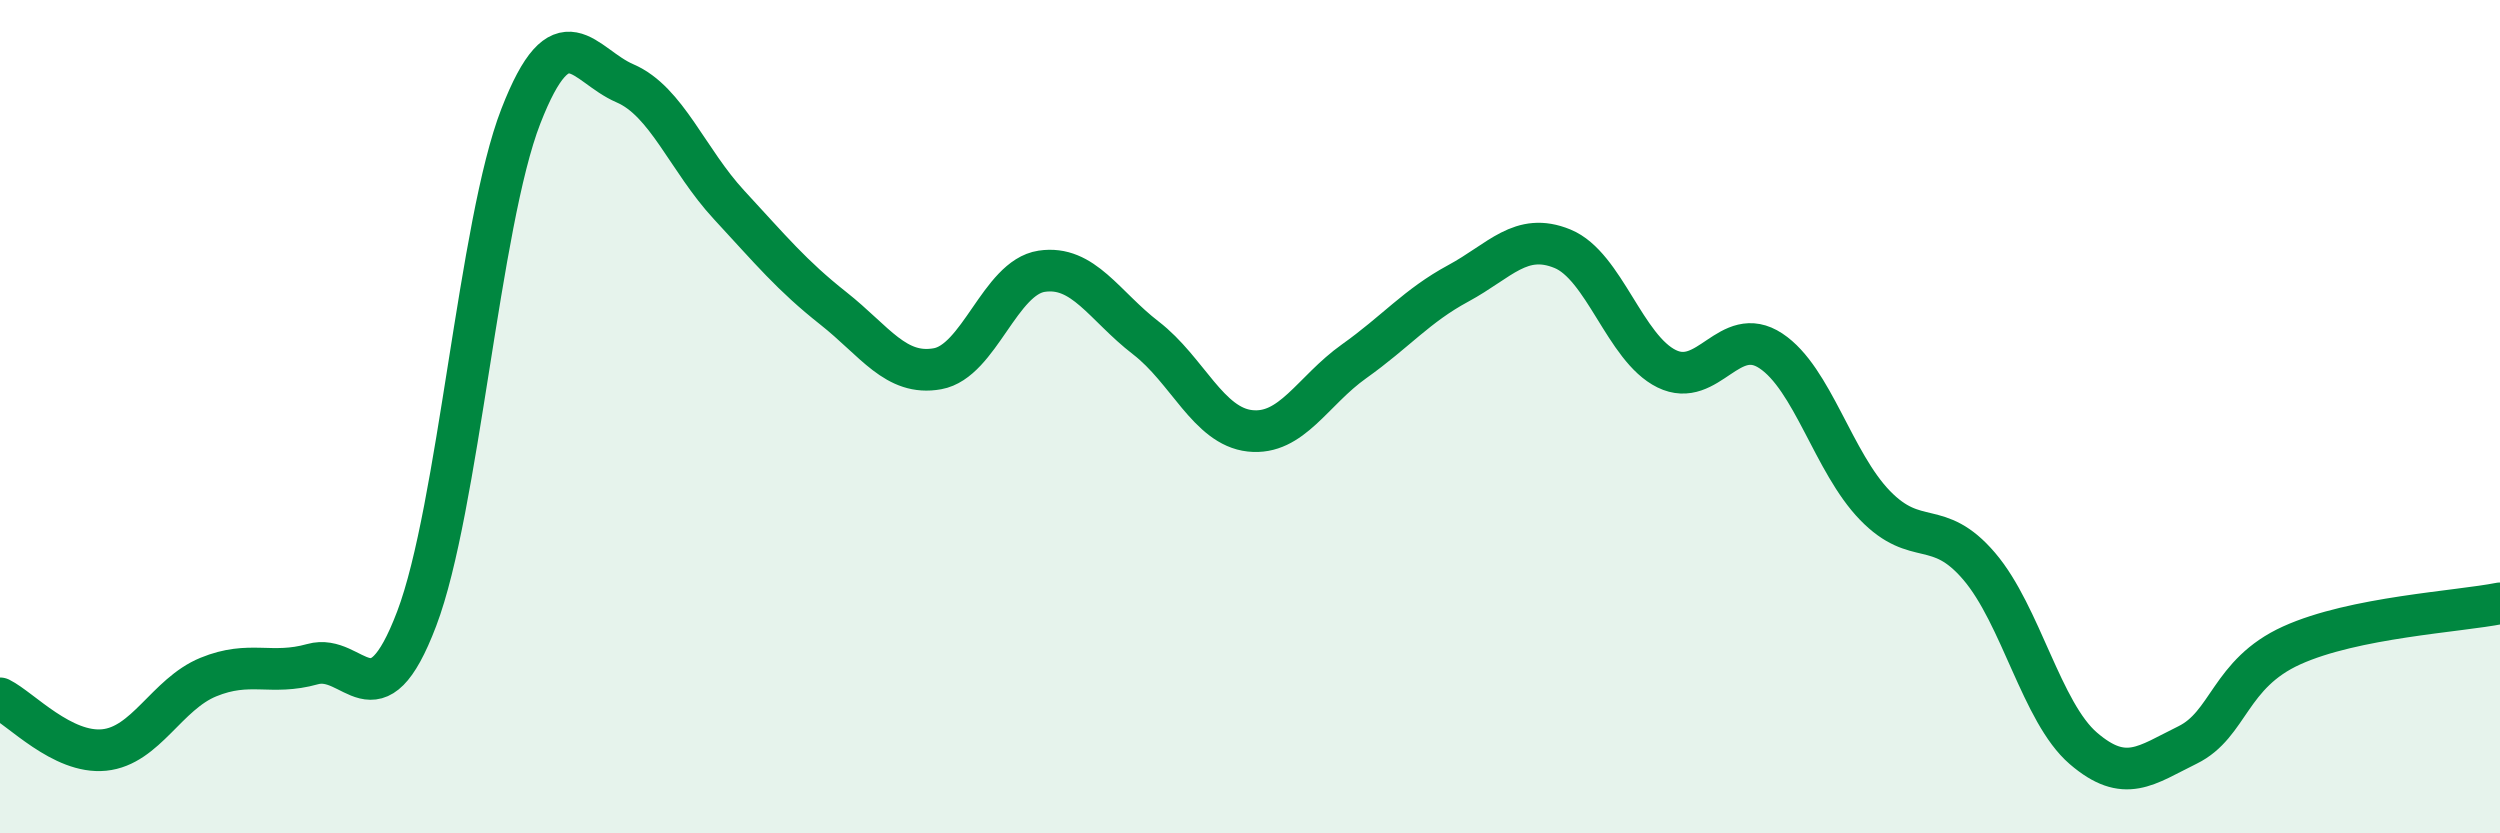
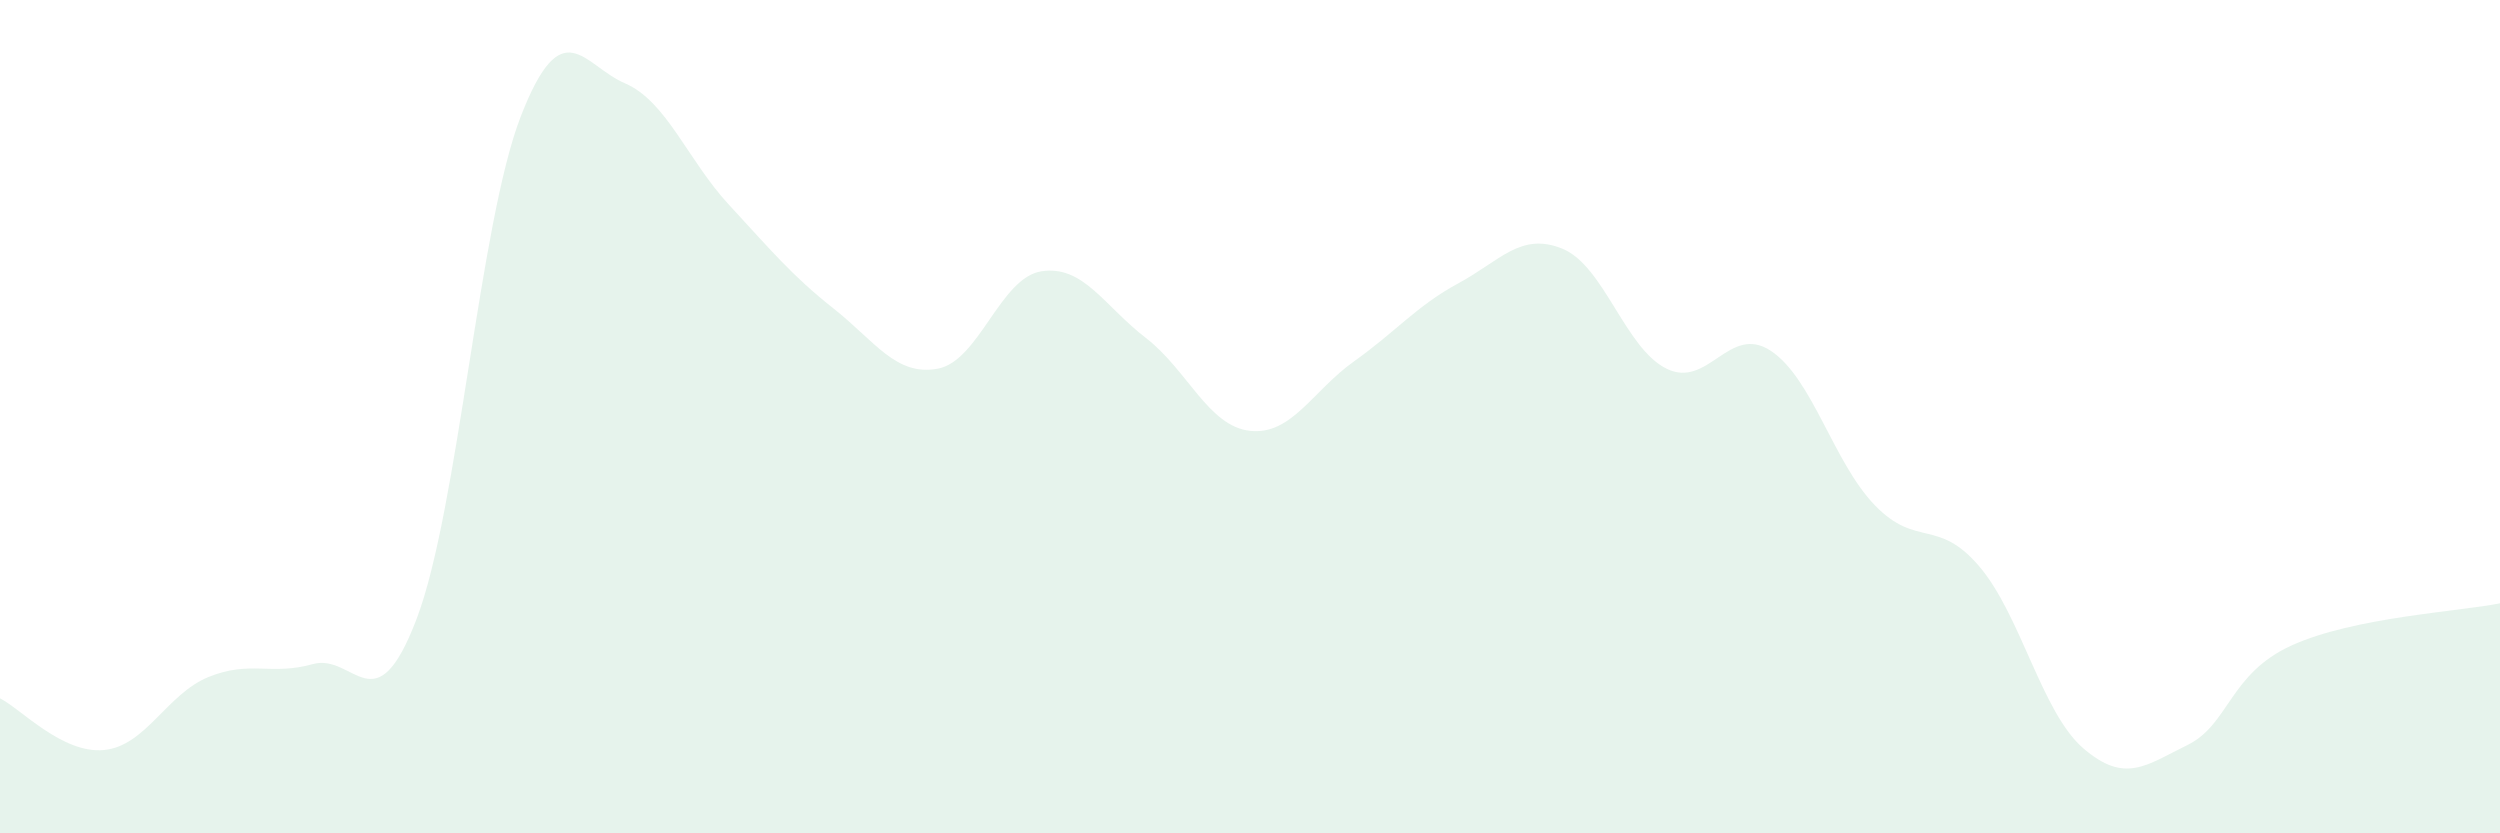
<svg xmlns="http://www.w3.org/2000/svg" width="60" height="20" viewBox="0 0 60 20">
  <path d="M 0,16.76 C 0.5,17.01 1.5,18.1 2.5,18 C 3.5,17.9 4,16.66 5,16.25 C 6,15.84 6.5,16.22 7.5,15.94 C 8.5,15.66 9,17.48 10,14.85 C 11,12.22 11.5,5.36 12.5,2.79 C 13.5,0.22 14,1.57 15,2 C 16,2.43 16.5,3.84 17.5,4.92 C 18.5,6 19,6.61 20,7.4 C 21,8.19 21.5,9.03 22.5,8.85 C 23.5,8.67 24,6.66 25,6.51 C 26,6.36 26.5,7.34 27.5,8.11 C 28.5,8.88 29,10.23 30,10.34 C 31,10.45 31.5,9.38 32.5,8.67 C 33.5,7.96 34,7.34 35,6.8 C 36,6.26 36.5,5.56 37.5,5.97 C 38.5,6.38 39,8.36 40,8.85 C 41,9.34 41.5,7.76 42.5,8.42 C 43.5,9.08 44,11.1 45,12.13 C 46,13.16 46.5,12.42 47.5,13.59 C 48.5,14.76 49,17.1 50,17.96 C 51,18.82 51.5,18.37 52.5,17.88 C 53.5,17.39 53.5,16.17 55,15.49 C 56.5,14.81 59,14.68 60,14.48L60 20L0 20Z" fill="#008740" opacity="0.1" stroke-linecap="round" stroke-linejoin="round" />
-   <path d="M 0,16.76 C 0.5,17.01 1.5,18.1 2.5,18 C 3.5,17.9 4,16.66 5,16.25 C 6,15.84 6.5,16.22 7.5,15.94 C 8.5,15.66 9,17.48 10,14.85 C 11,12.22 11.5,5.36 12.5,2.79 C 13.5,0.22 14,1.57 15,2 C 16,2.43 16.5,3.84 17.5,4.92 C 18.5,6 19,6.61 20,7.4 C 21,8.19 21.5,9.03 22.5,8.85 C 23.5,8.67 24,6.66 25,6.51 C 26,6.36 26.5,7.34 27.5,8.11 C 28.5,8.88 29,10.23 30,10.34 C 31,10.45 31.5,9.38 32.5,8.67 C 33.5,7.96 34,7.34 35,6.8 C 36,6.26 36.5,5.56 37.5,5.97 C 38.5,6.38 39,8.36 40,8.85 C 41,9.34 41.5,7.76 42.5,8.42 C 43.5,9.08 44,11.1 45,12.13 C 46,13.16 46.5,12.42 47.5,13.59 C 48.5,14.76 49,17.1 50,17.96 C 51,18.82 51.5,18.37 52.5,17.88 C 53.5,17.39 53.5,16.17 55,15.49 C 56.5,14.81 59,14.68 60,14.48" stroke="#008740" stroke-width="1" fill="none" stroke-linecap="round" stroke-linejoin="round" />
</svg>